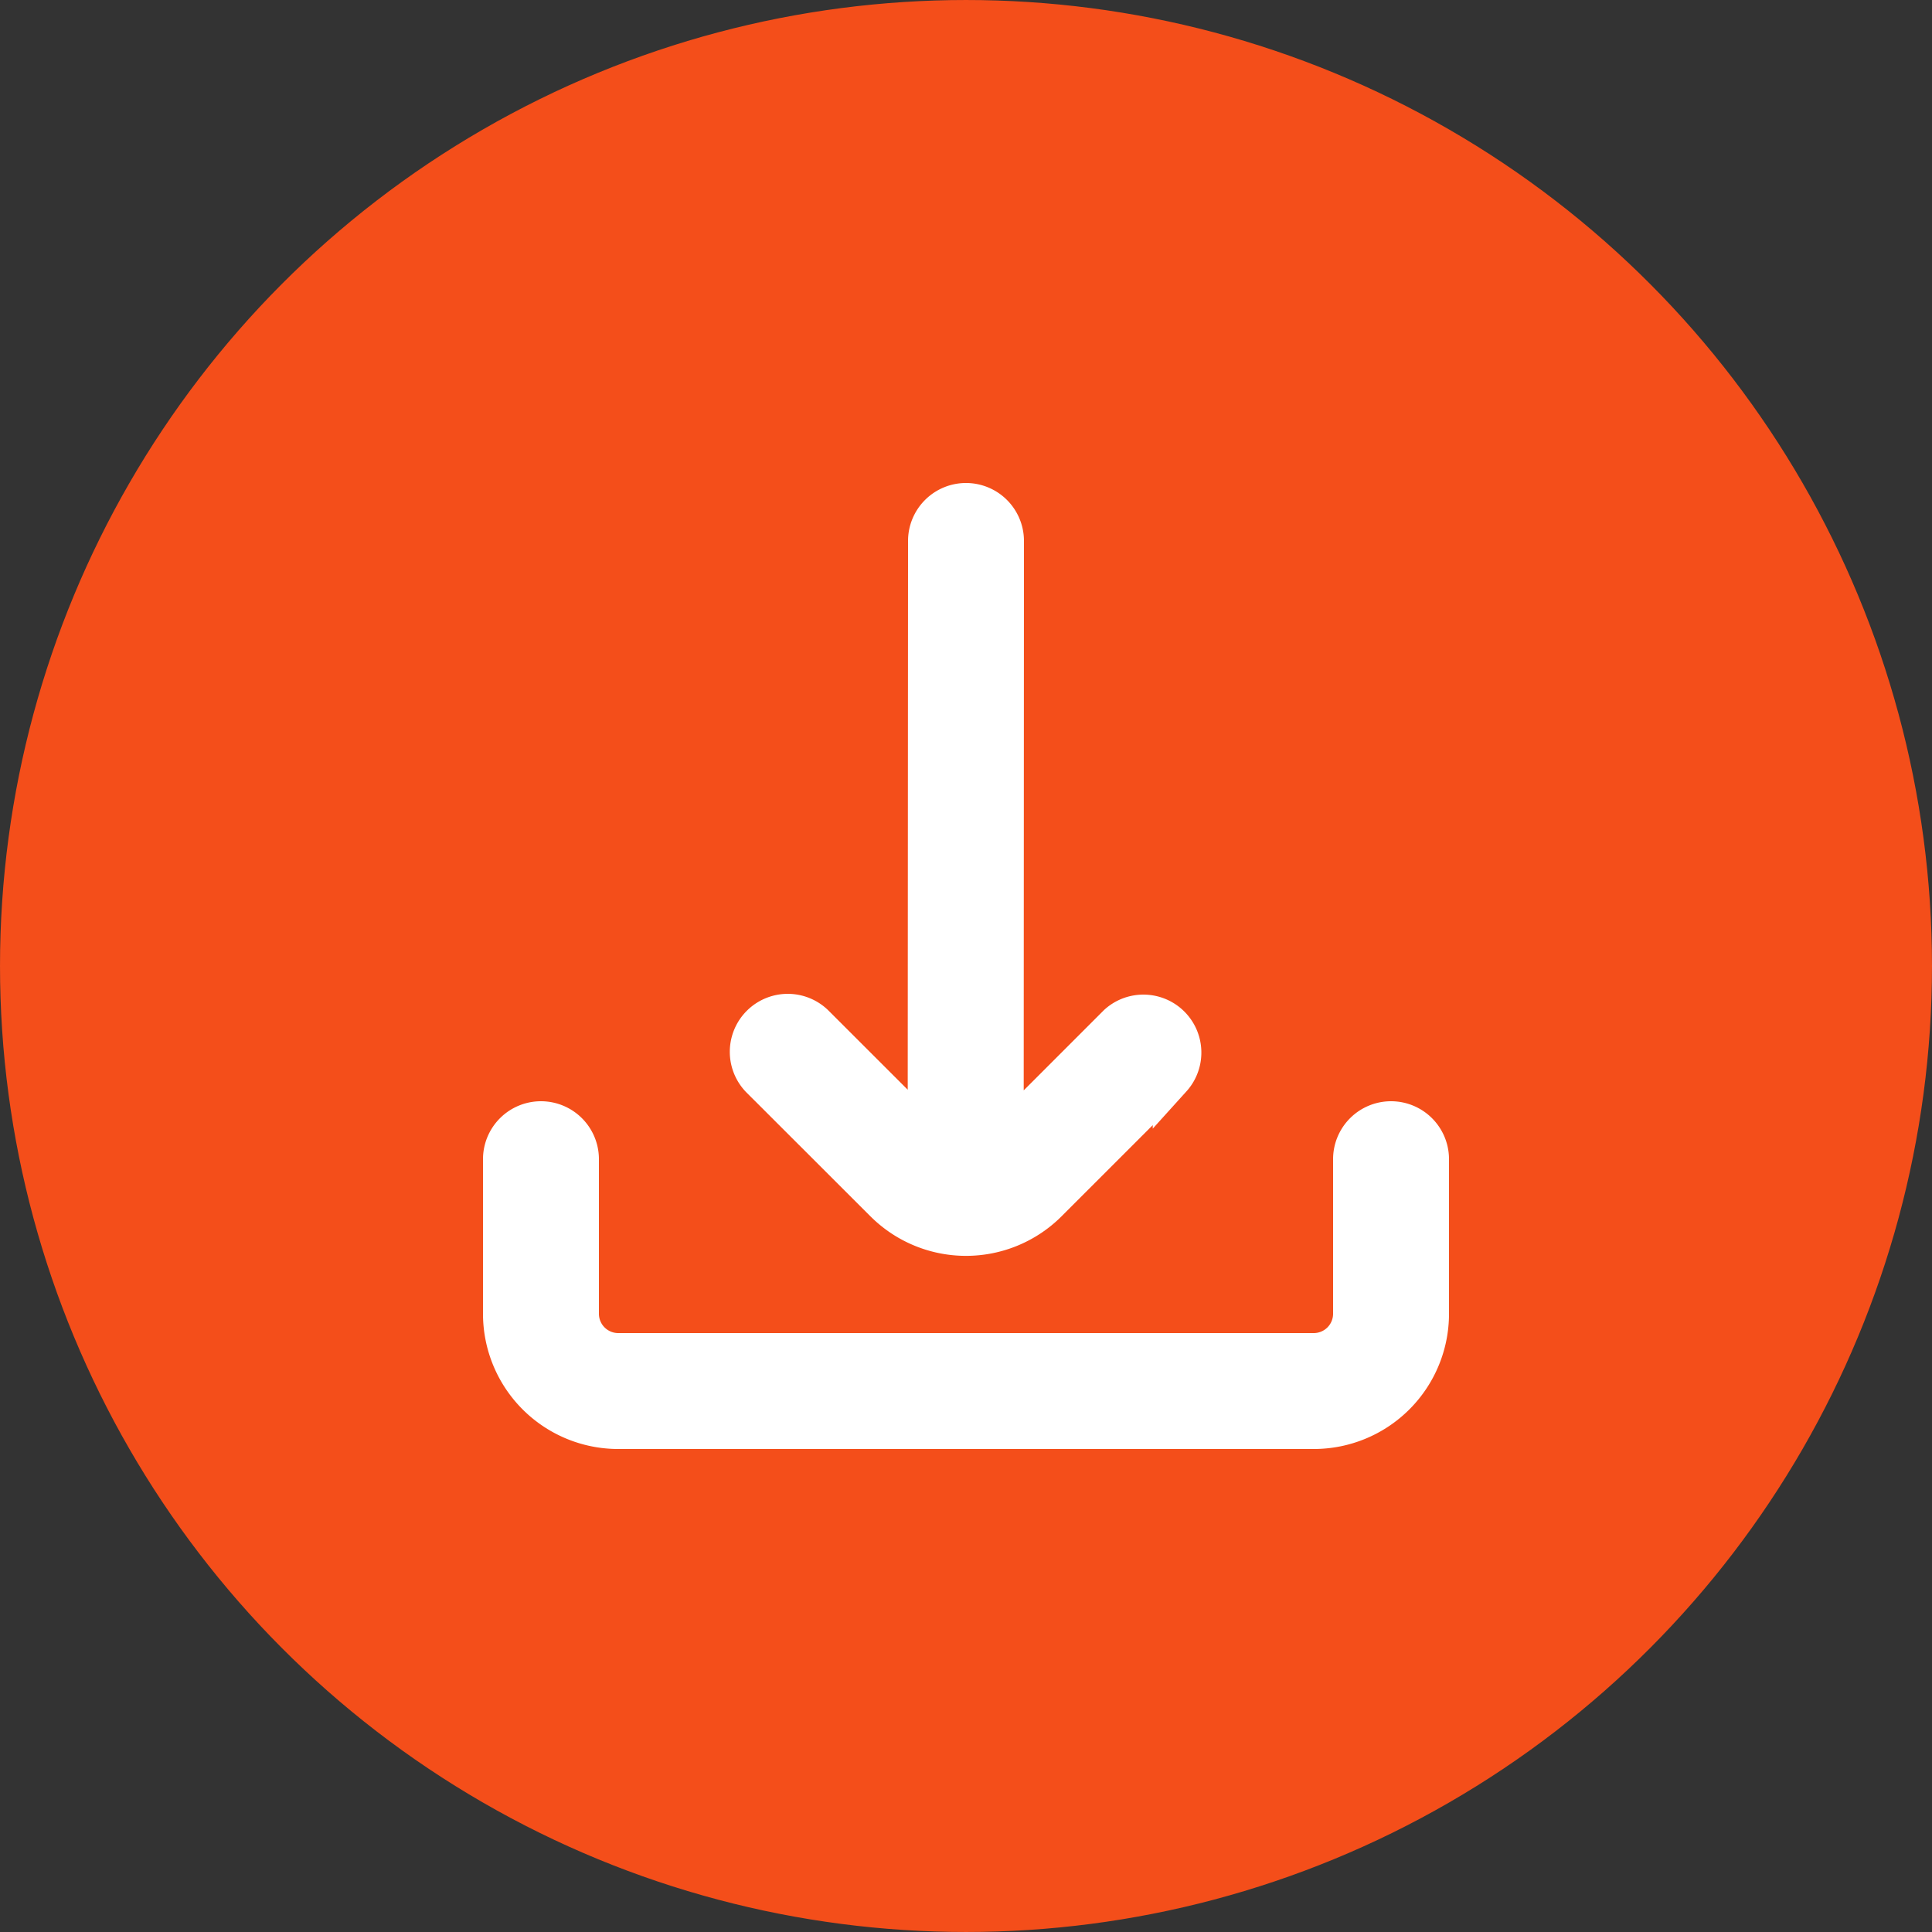
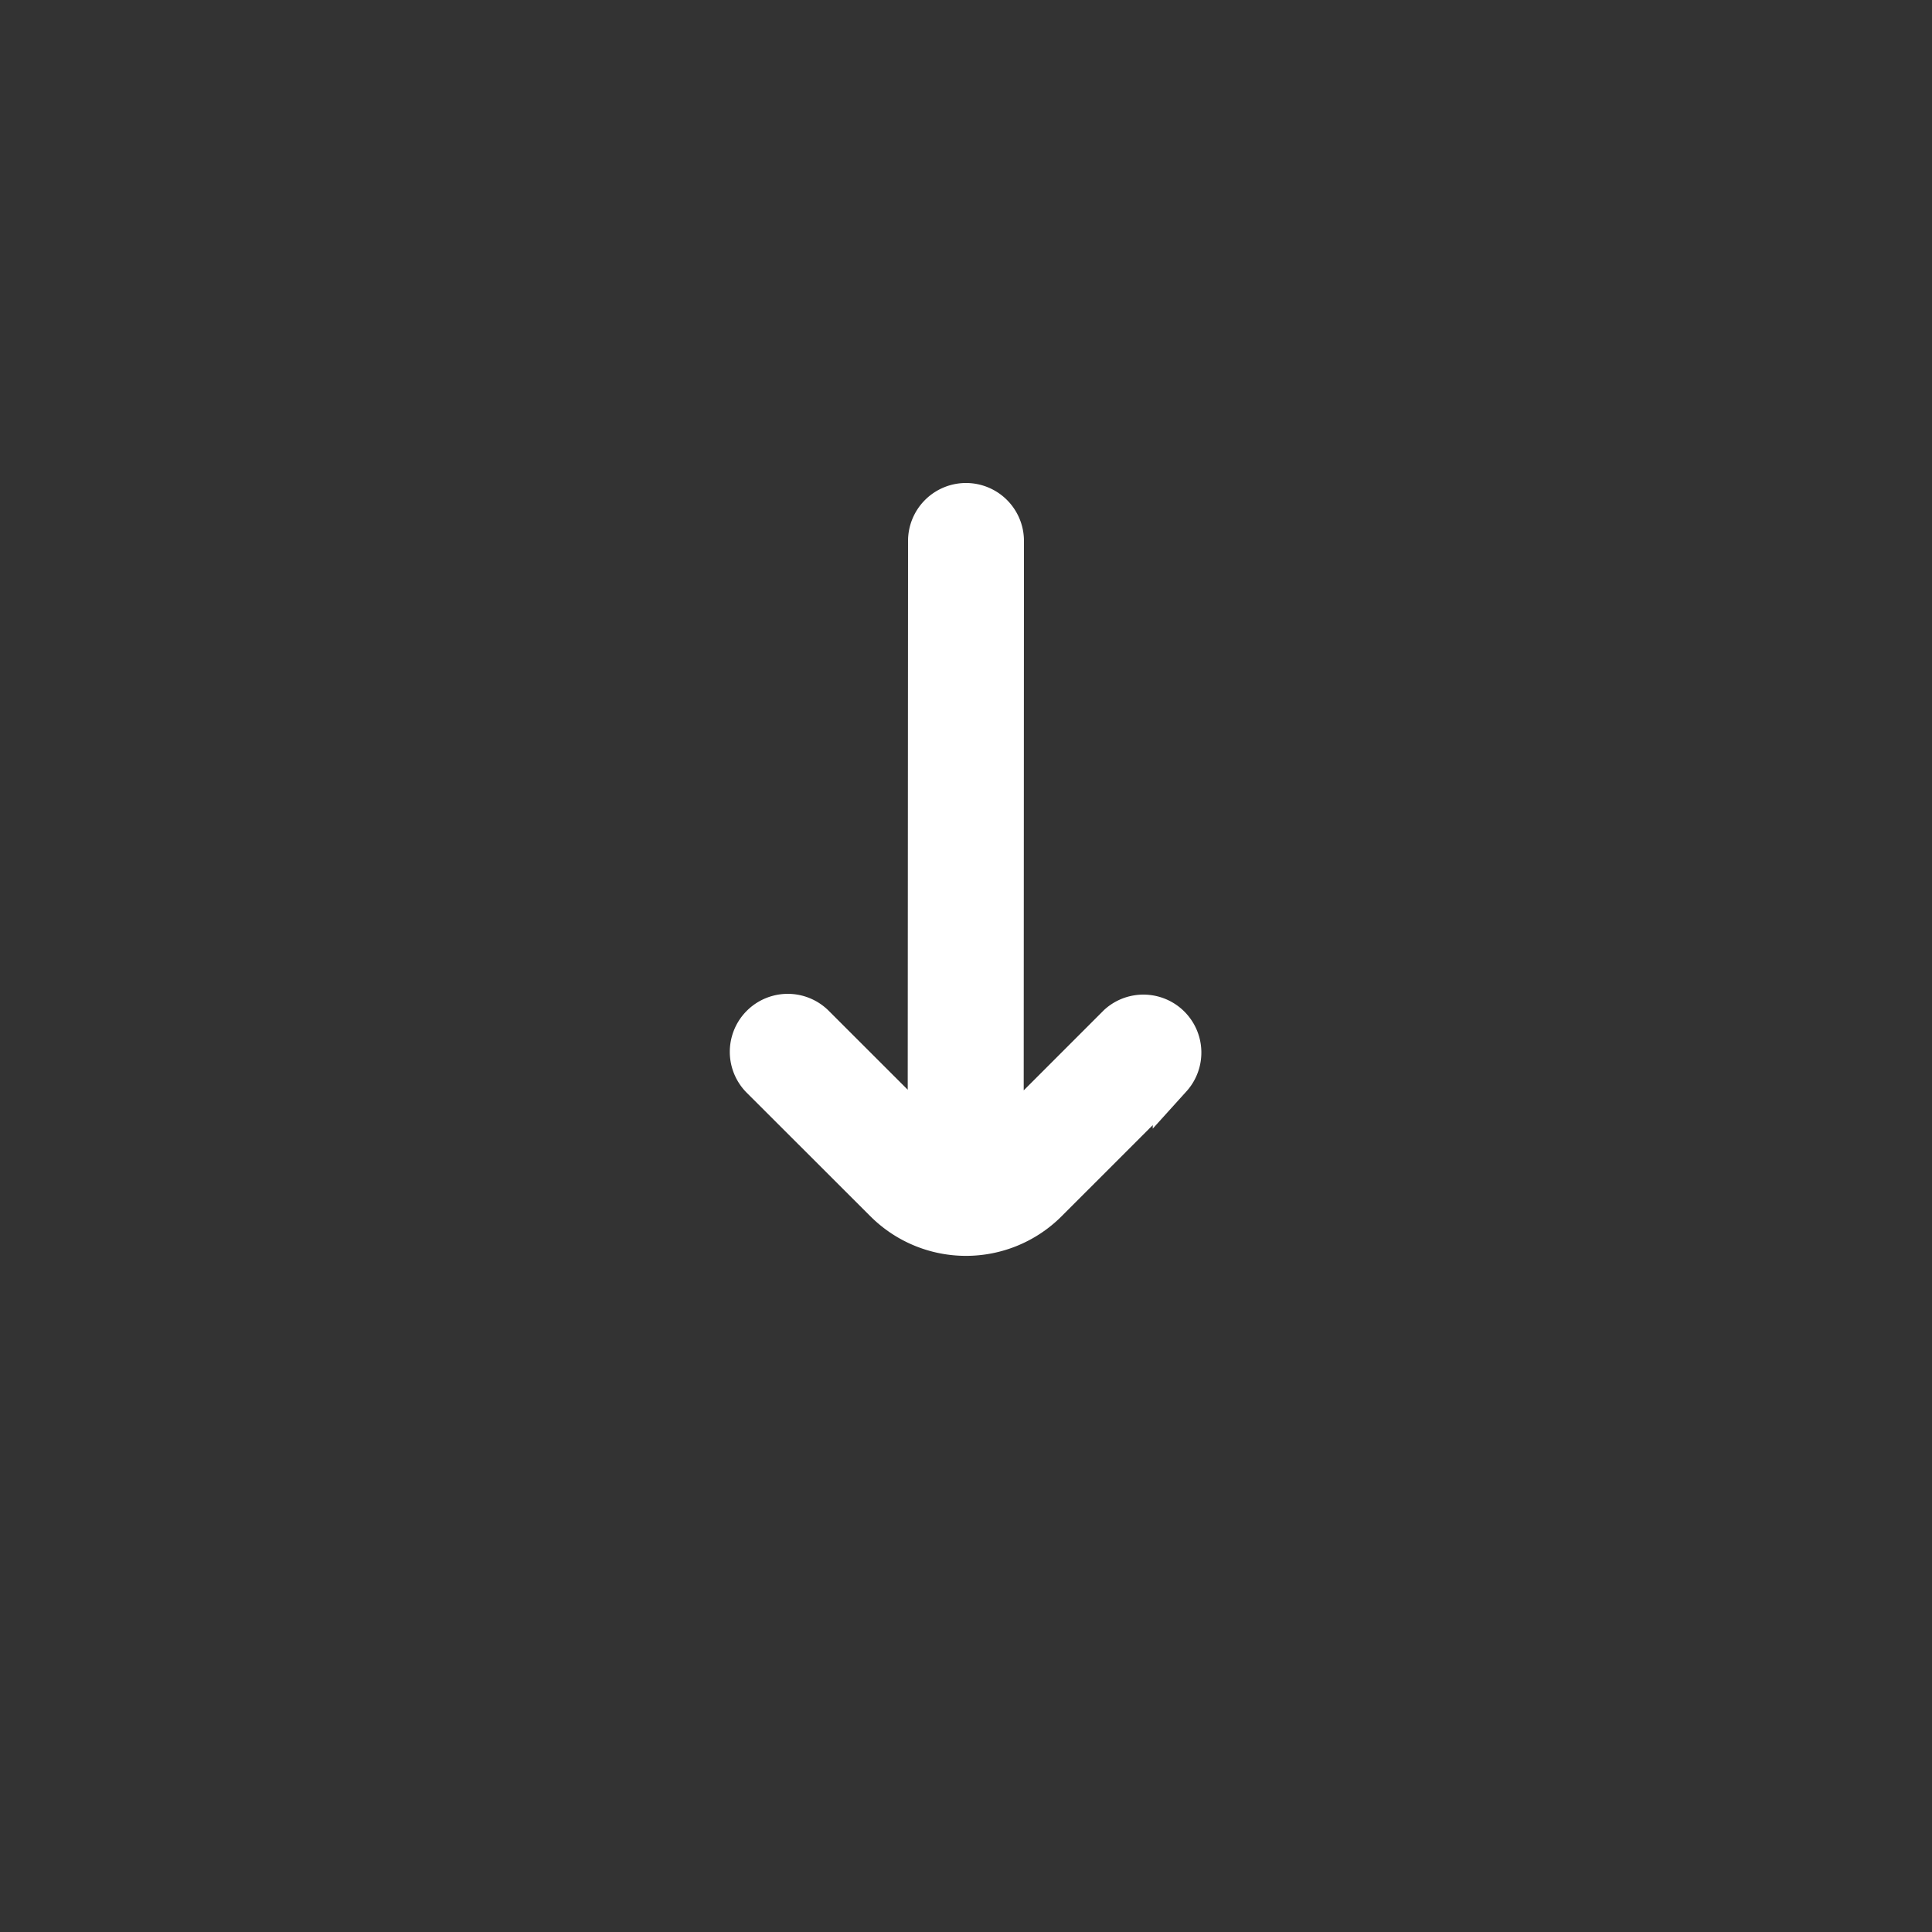
<svg xmlns="http://www.w3.org/2000/svg" width="140mm" height="140mm" viewBox="0 0 140 140" version="1.1" id="svg307">
  <rect x="0" y="0" width="140" height="140" fill="#333333" stroke="none" />
  <defs id="defs304" />
  <g id="layer1" transform="translate(-50.476,-48.629)">
-     <circle style="fill:#f44e1a;stroke:#f44e1a;stroke-width:0.265;fill-opacity:1" id="path480" cx="120.476" cy="118.629" r="69.867" />
    <path d="m 114.534,135.771 a 8.4,8.4 0 0 0 11.883,0 l 8.991,-8.991 a 2.8,2.8 0 0 0 -3.959,-3.951 l -8.193,8.196 0.02,-43.196 a 2.8,2.8 0 0 0 -2.8,-2.8 v 0 a 2.8,2.8 0 0 0 -2.8,2.8 l -0.025,43.142 -8.148,-8.142 a 2.801,2.801 0 0 0 -3.959,3.962 z" id="path1111" style="fill:#ffffff;stroke:#ffffff;stroke-width:2.8" />
-     <path d="m 151.276,129.829 v 0 a 2.8,2.8 0 0 0 -2.8,2.8 v 11.2 a 2.8,2.8 0 0 1 -2.8,2.8 H 95.276 a 2.8,2.8 0 0 1 -2.8,-2.8 v -11.2 a 2.8,2.8 0 0 0 -2.8,-2.8 v 0 a 2.8,2.8 0 0 0 -2.8,2.8 v 11.2 a 8.4,8.4 0 0 0 8.4,8.4 h 50.4 a 8.4,8.4 0 0 0 8.4,-8.4 v -11.2 a 2.8,2.8 0 0 0 -2.8,-2.8 z" id="path1113" style="fill:#ffffff;stroke:#ffffff;stroke-width:2.8" />
  </g>
</svg>